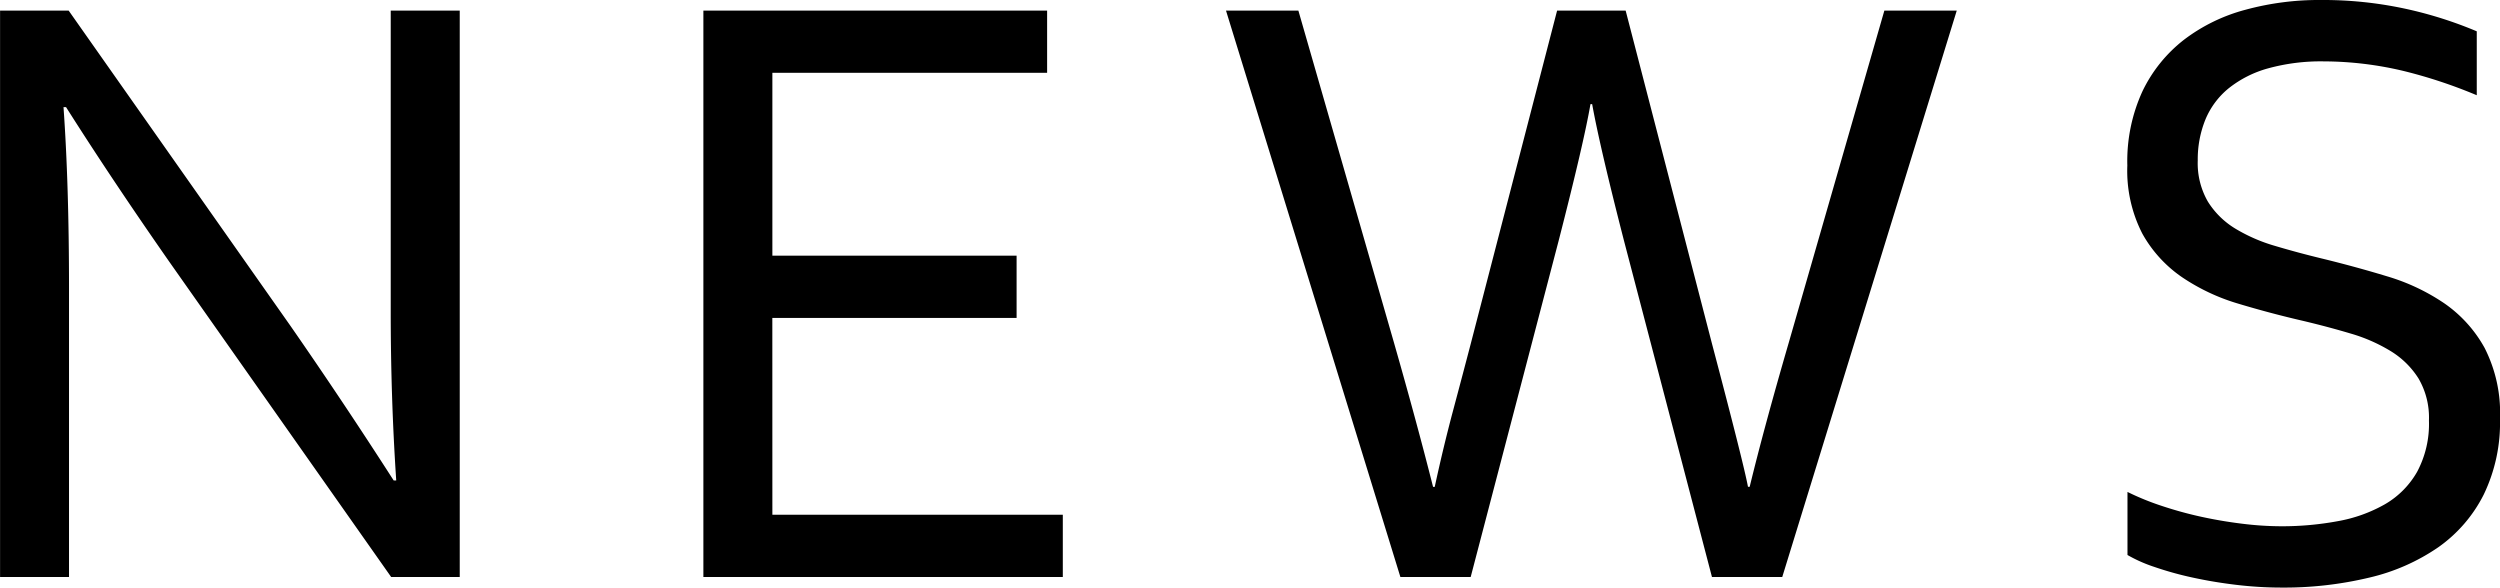
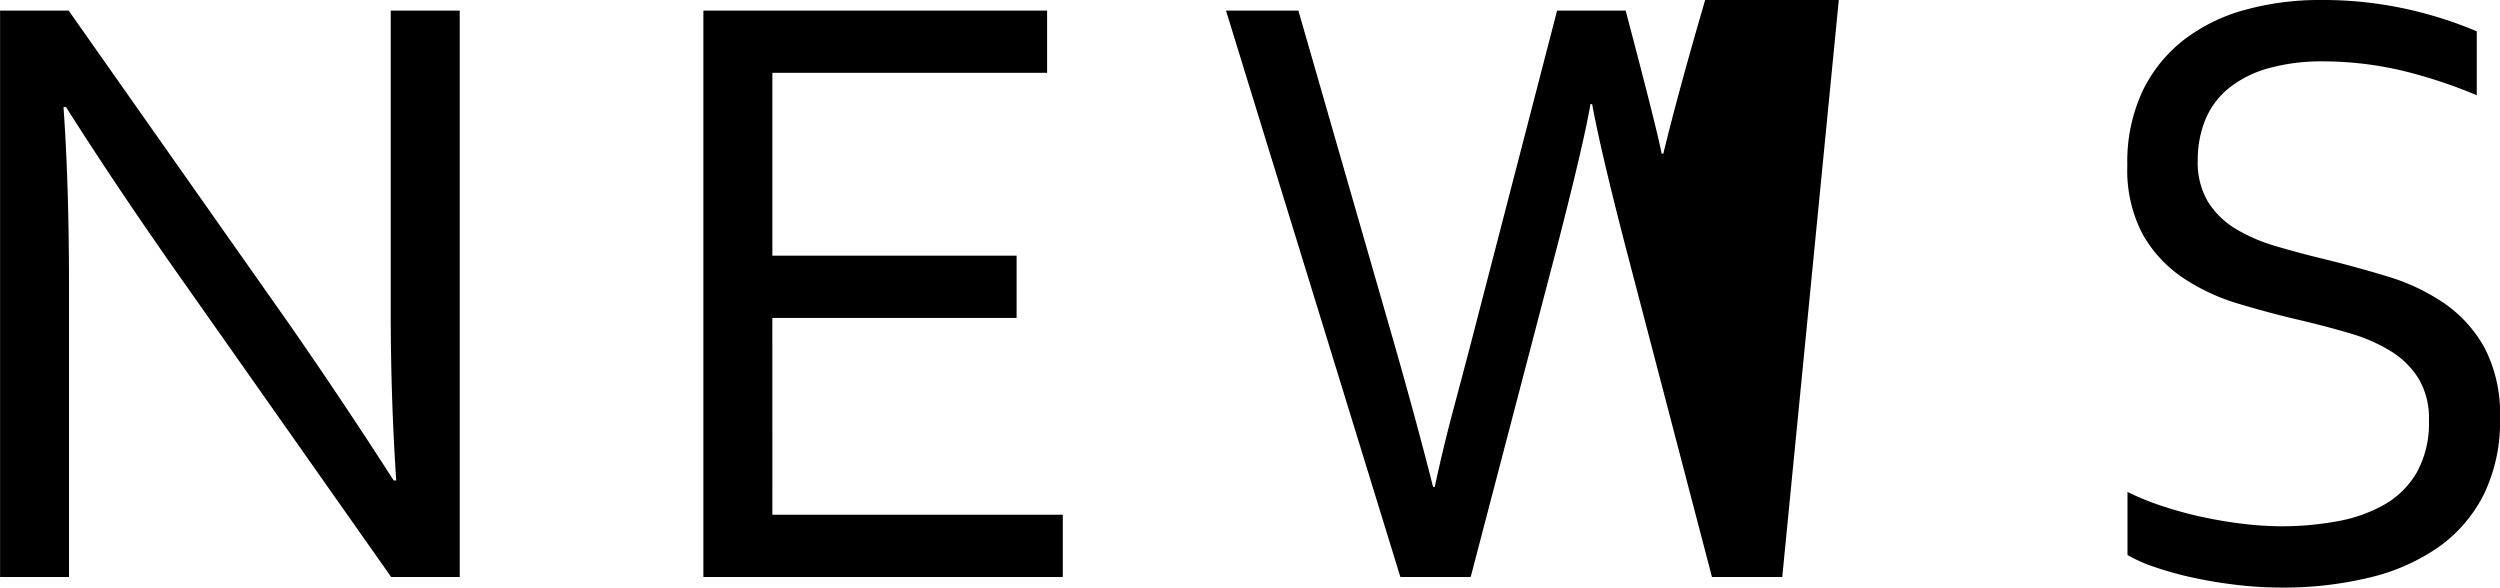
<svg xmlns="http://www.w3.org/2000/svg" width="115.343" height="27.109" viewBox="0 0 115.343 27.109">
-   <path d="M-43.785-11.562q2.4,3.457,4.746,7.109h.117q-.254-3.809-.254-7.773V-26.133h3.184V0h-3.164L-49.41-14.57q-2.656-3.809-4.746-7.109h-.117q.254,3.574.254,8.34V0H-57.2V-26.133h3.164Zm22.217,8.691h13.4V0H-24.751V-26.133H-8.892v2.871H-21.568v8.438H-10.3v2.871h-11.27ZM16.177-21.816q-.312,1.8-1.465,6.289L10.65,0H7.407L-.639-26.133H2.7L7.114-10.8q1.055,3.691,1.8,6.641h.078q.391-1.816.85-3.535t.811-3.066l3.984-15.371H17.8l3.984,15.371q1.465,5.547,1.66,6.6h.078q.664-2.734,1.8-6.641l4.414-15.332h3.34L25.025,0H21.782L17.72-15.527q-1.113-4.336-1.465-6.289Zm28.018,2.6a3.543,3.543,0,0,0,.469,1.9,3.826,3.826,0,0,0,1.26,1.24,7.658,7.658,0,0,0,1.836.8q1.045.312,2.178.586,1.523.371,3,.82a9.5,9.5,0,0,1,2.627,1.24,6.051,6.051,0,0,1,1.865,2.061A6.614,6.614,0,0,1,58.14-7.3,7.63,7.63,0,0,1,57.388-3.8,6.59,6.59,0,0,1,55.3-1.377,9.355,9.355,0,0,1,52.105.029a16.9,16.9,0,0,1-4.062.459,17.56,17.56,0,0,1-2.08-.127Q44.9.234,43.931.02a15.469,15.469,0,0,1-1.748-.488,6.655,6.655,0,0,1-1.23-.547v-2.91a12.1,12.1,0,0,0,1.582.645,17.7,17.7,0,0,0,1.816.5q.938.205,1.895.322a14.827,14.827,0,0,0,1.8.117,14.023,14.023,0,0,0,2.607-.234,6.792,6.792,0,0,0,2.178-.781,4.035,4.035,0,0,0,1.484-1.494,4.688,4.688,0,0,0,.547-2.373A3.577,3.577,0,0,0,54.38-9.16,3.945,3.945,0,0,0,53.1-10.42a7.6,7.6,0,0,0-1.846-.811q-1.045-.312-2.2-.586-1.523-.352-2.979-.791a9.364,9.364,0,0,1-2.6-1.221,5.923,5.923,0,0,1-1.836-2.012,6.353,6.353,0,0,1-.693-3.145,7.722,7.722,0,0,1,.7-3.428,6.652,6.652,0,0,1,1.914-2.373A8.106,8.106,0,0,1,46.4-26.172a12.9,12.9,0,0,1,3.457-.449,17.992,17.992,0,0,1,3.9.4,18.624,18.624,0,0,1,3.311,1.045v2.949a22.7,22.7,0,0,0-3.35-1.113,15.964,15.964,0,0,0-3.7-.449,9.172,9.172,0,0,0-2.578.322,5.072,5.072,0,0,0-1.816.918A3.665,3.665,0,0,0,44.546-21.1,4.885,4.885,0,0,0,44.195-19.219Z" transform="translate(57.203 26.621)" />
+   <path d="M-43.785-11.562q2.4,3.457,4.746,7.109h.117q-.254-3.809-.254-7.773V-26.133h3.184V0h-3.164L-49.41-14.57q-2.656-3.809-4.746-7.109h-.117q.254,3.574.254,8.34V0H-57.2V-26.133h3.164Zm22.217,8.691h13.4V0H-24.751V-26.133H-8.892v2.871H-21.568v8.438H-10.3v2.871h-11.27ZM16.177-21.816q-.312,1.8-1.465,6.289L10.65,0H7.407L-.639-26.133H2.7L7.114-10.8q1.055,3.691,1.8,6.641h.078q.391-1.816.85-3.535t.811-3.066l3.984-15.371H17.8q1.465,5.547,1.66,6.6h.078q.664-2.734,1.8-6.641l4.414-15.332h3.34L25.025,0H21.782L17.72-15.527q-1.113-4.336-1.465-6.289Zm28.018,2.6a3.543,3.543,0,0,0,.469,1.9,3.826,3.826,0,0,0,1.26,1.24,7.658,7.658,0,0,0,1.836.8q1.045.312,2.178.586,1.523.371,3,.82a9.5,9.5,0,0,1,2.627,1.24,6.051,6.051,0,0,1,1.865,2.061A6.614,6.614,0,0,1,58.14-7.3,7.63,7.63,0,0,1,57.388-3.8,6.59,6.59,0,0,1,55.3-1.377,9.355,9.355,0,0,1,52.105.029a16.9,16.9,0,0,1-4.062.459,17.56,17.56,0,0,1-2.08-.127Q44.9.234,43.931.02a15.469,15.469,0,0,1-1.748-.488,6.655,6.655,0,0,1-1.23-.547v-2.91a12.1,12.1,0,0,0,1.582.645,17.7,17.7,0,0,0,1.816.5q.938.205,1.895.322a14.827,14.827,0,0,0,1.8.117,14.023,14.023,0,0,0,2.607-.234,6.792,6.792,0,0,0,2.178-.781,4.035,4.035,0,0,0,1.484-1.494,4.688,4.688,0,0,0,.547-2.373A3.577,3.577,0,0,0,54.38-9.16,3.945,3.945,0,0,0,53.1-10.42a7.6,7.6,0,0,0-1.846-.811q-1.045-.312-2.2-.586-1.523-.352-2.979-.791a9.364,9.364,0,0,1-2.6-1.221,5.923,5.923,0,0,1-1.836-2.012,6.353,6.353,0,0,1-.693-3.145,7.722,7.722,0,0,1,.7-3.428,6.652,6.652,0,0,1,1.914-2.373A8.106,8.106,0,0,1,46.4-26.172a12.9,12.9,0,0,1,3.457-.449,17.992,17.992,0,0,1,3.9.4,18.624,18.624,0,0,1,3.311,1.045v2.949a22.7,22.7,0,0,0-3.35-1.113,15.964,15.964,0,0,0-3.7-.449,9.172,9.172,0,0,0-2.578.322,5.072,5.072,0,0,0-1.816.918A3.665,3.665,0,0,0,44.546-21.1,4.885,4.885,0,0,0,44.195-19.219Z" transform="translate(57.203 26.621)" />
</svg>